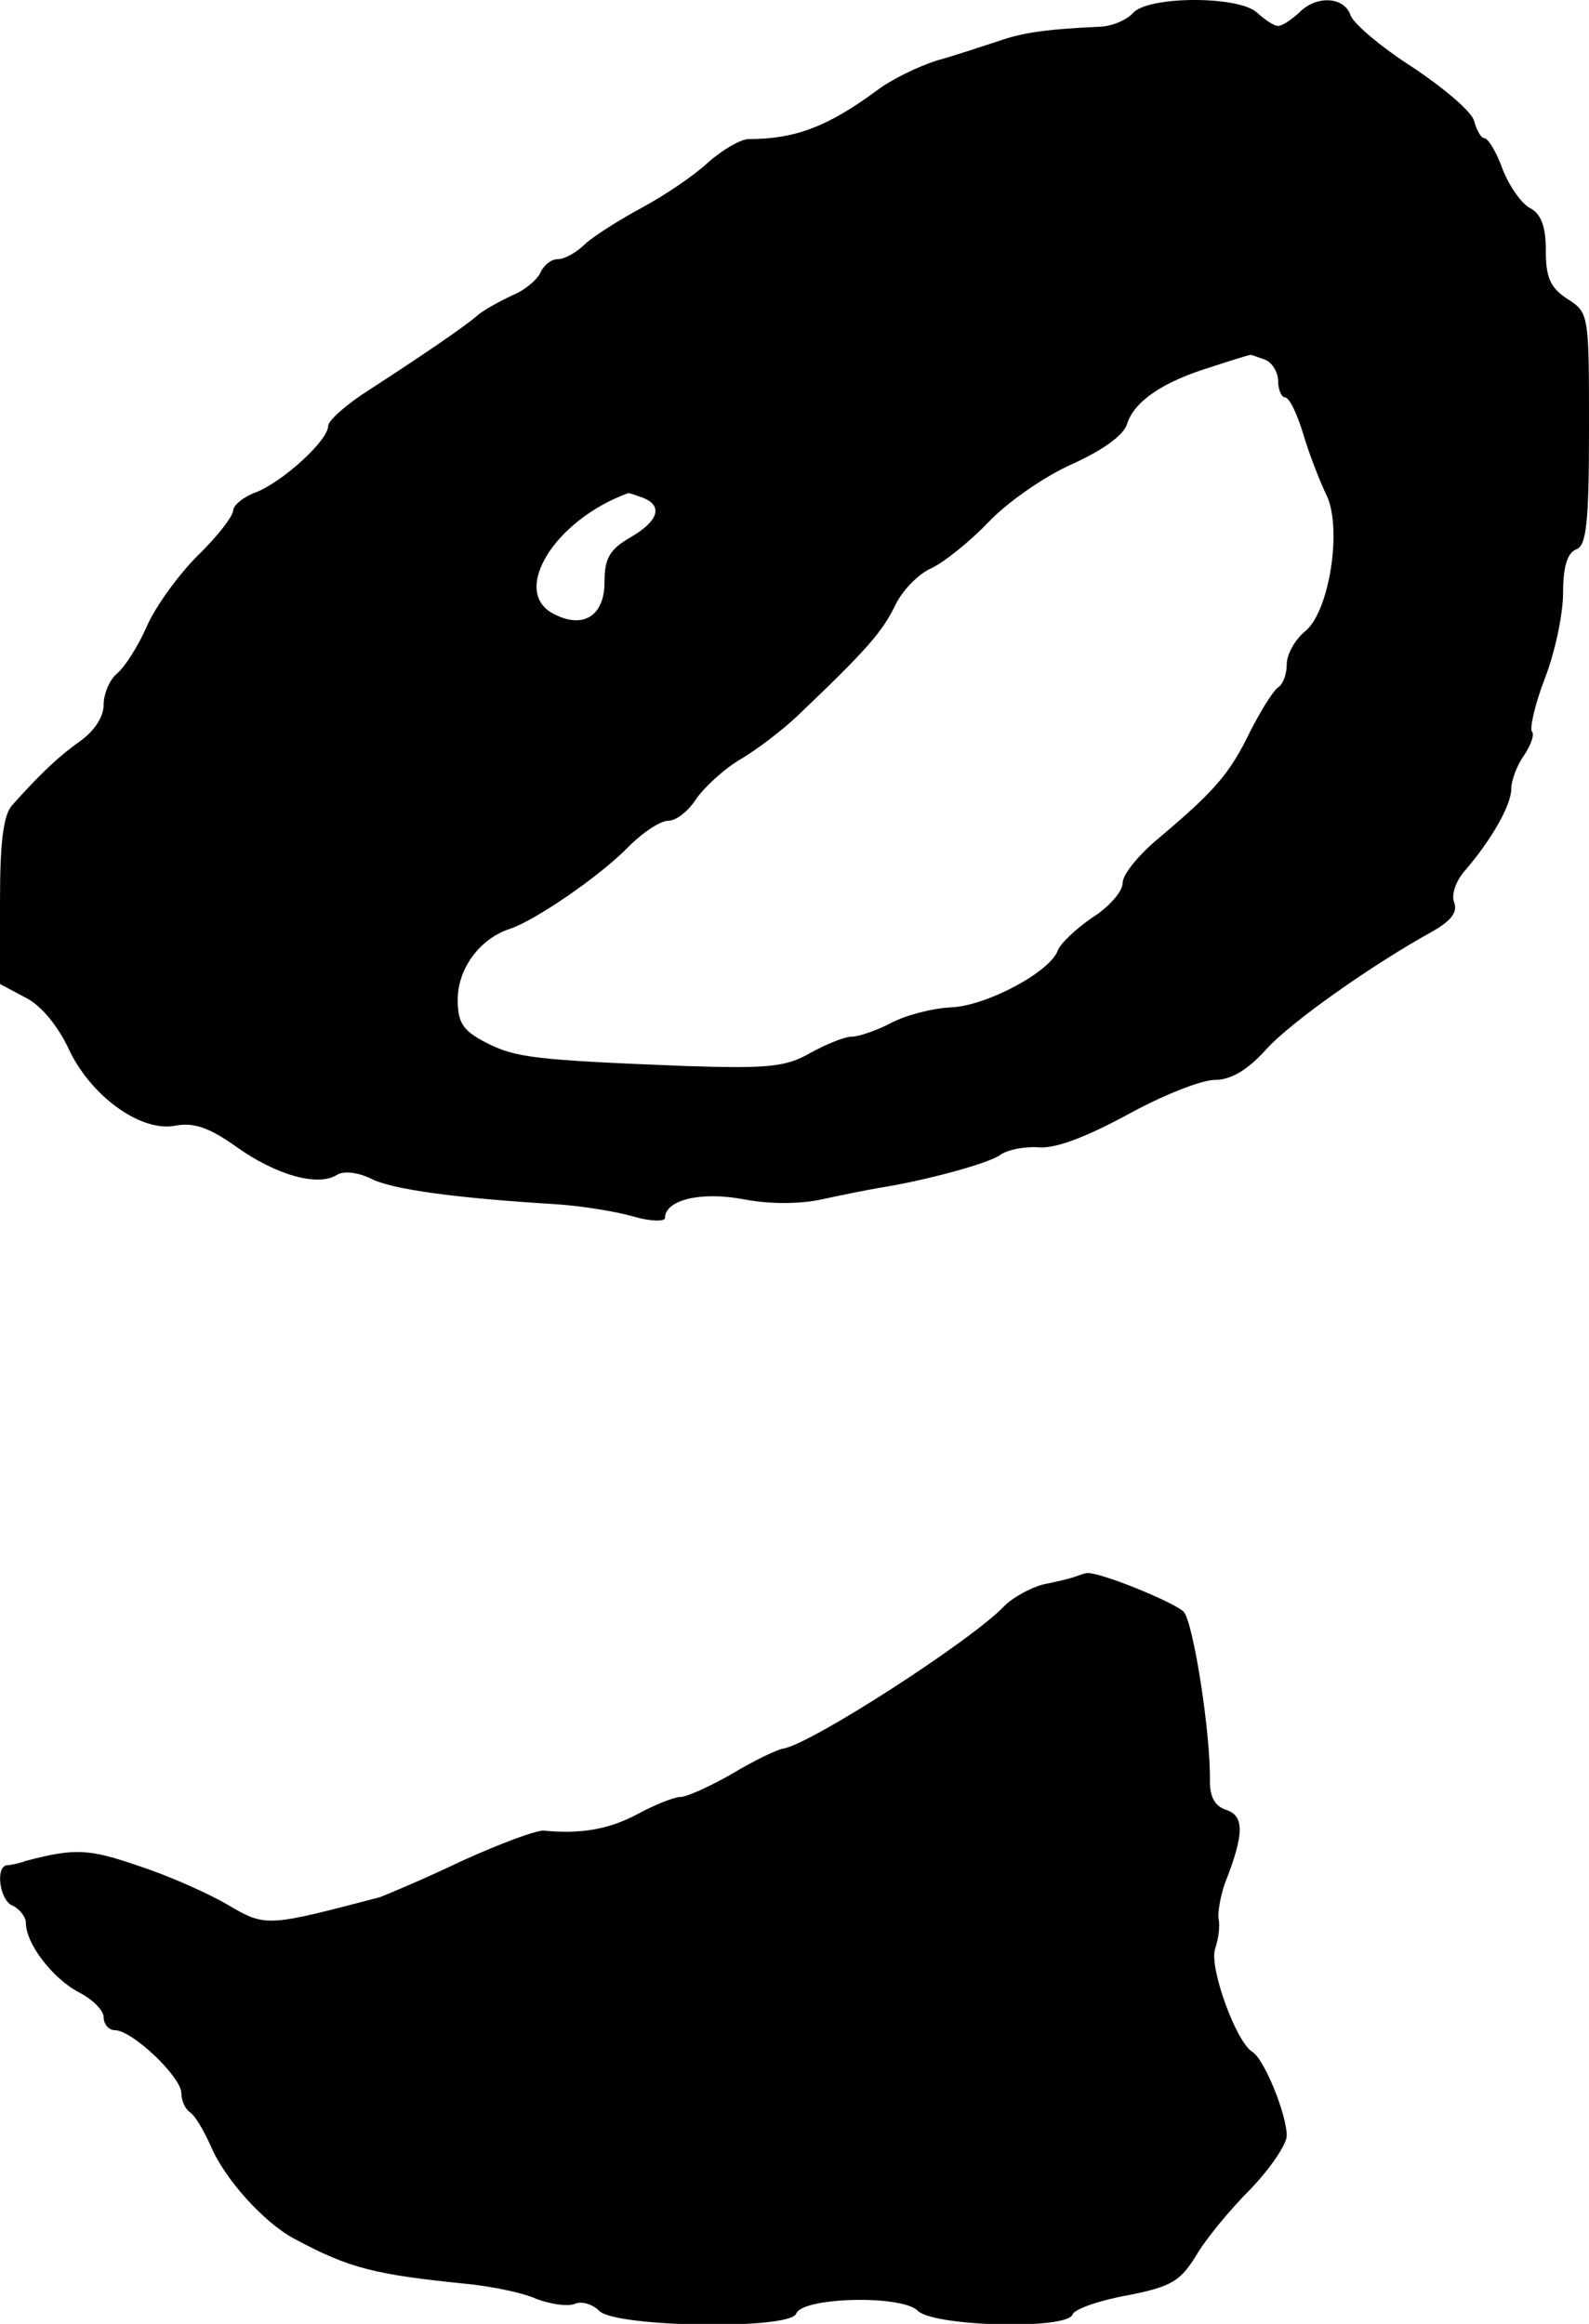
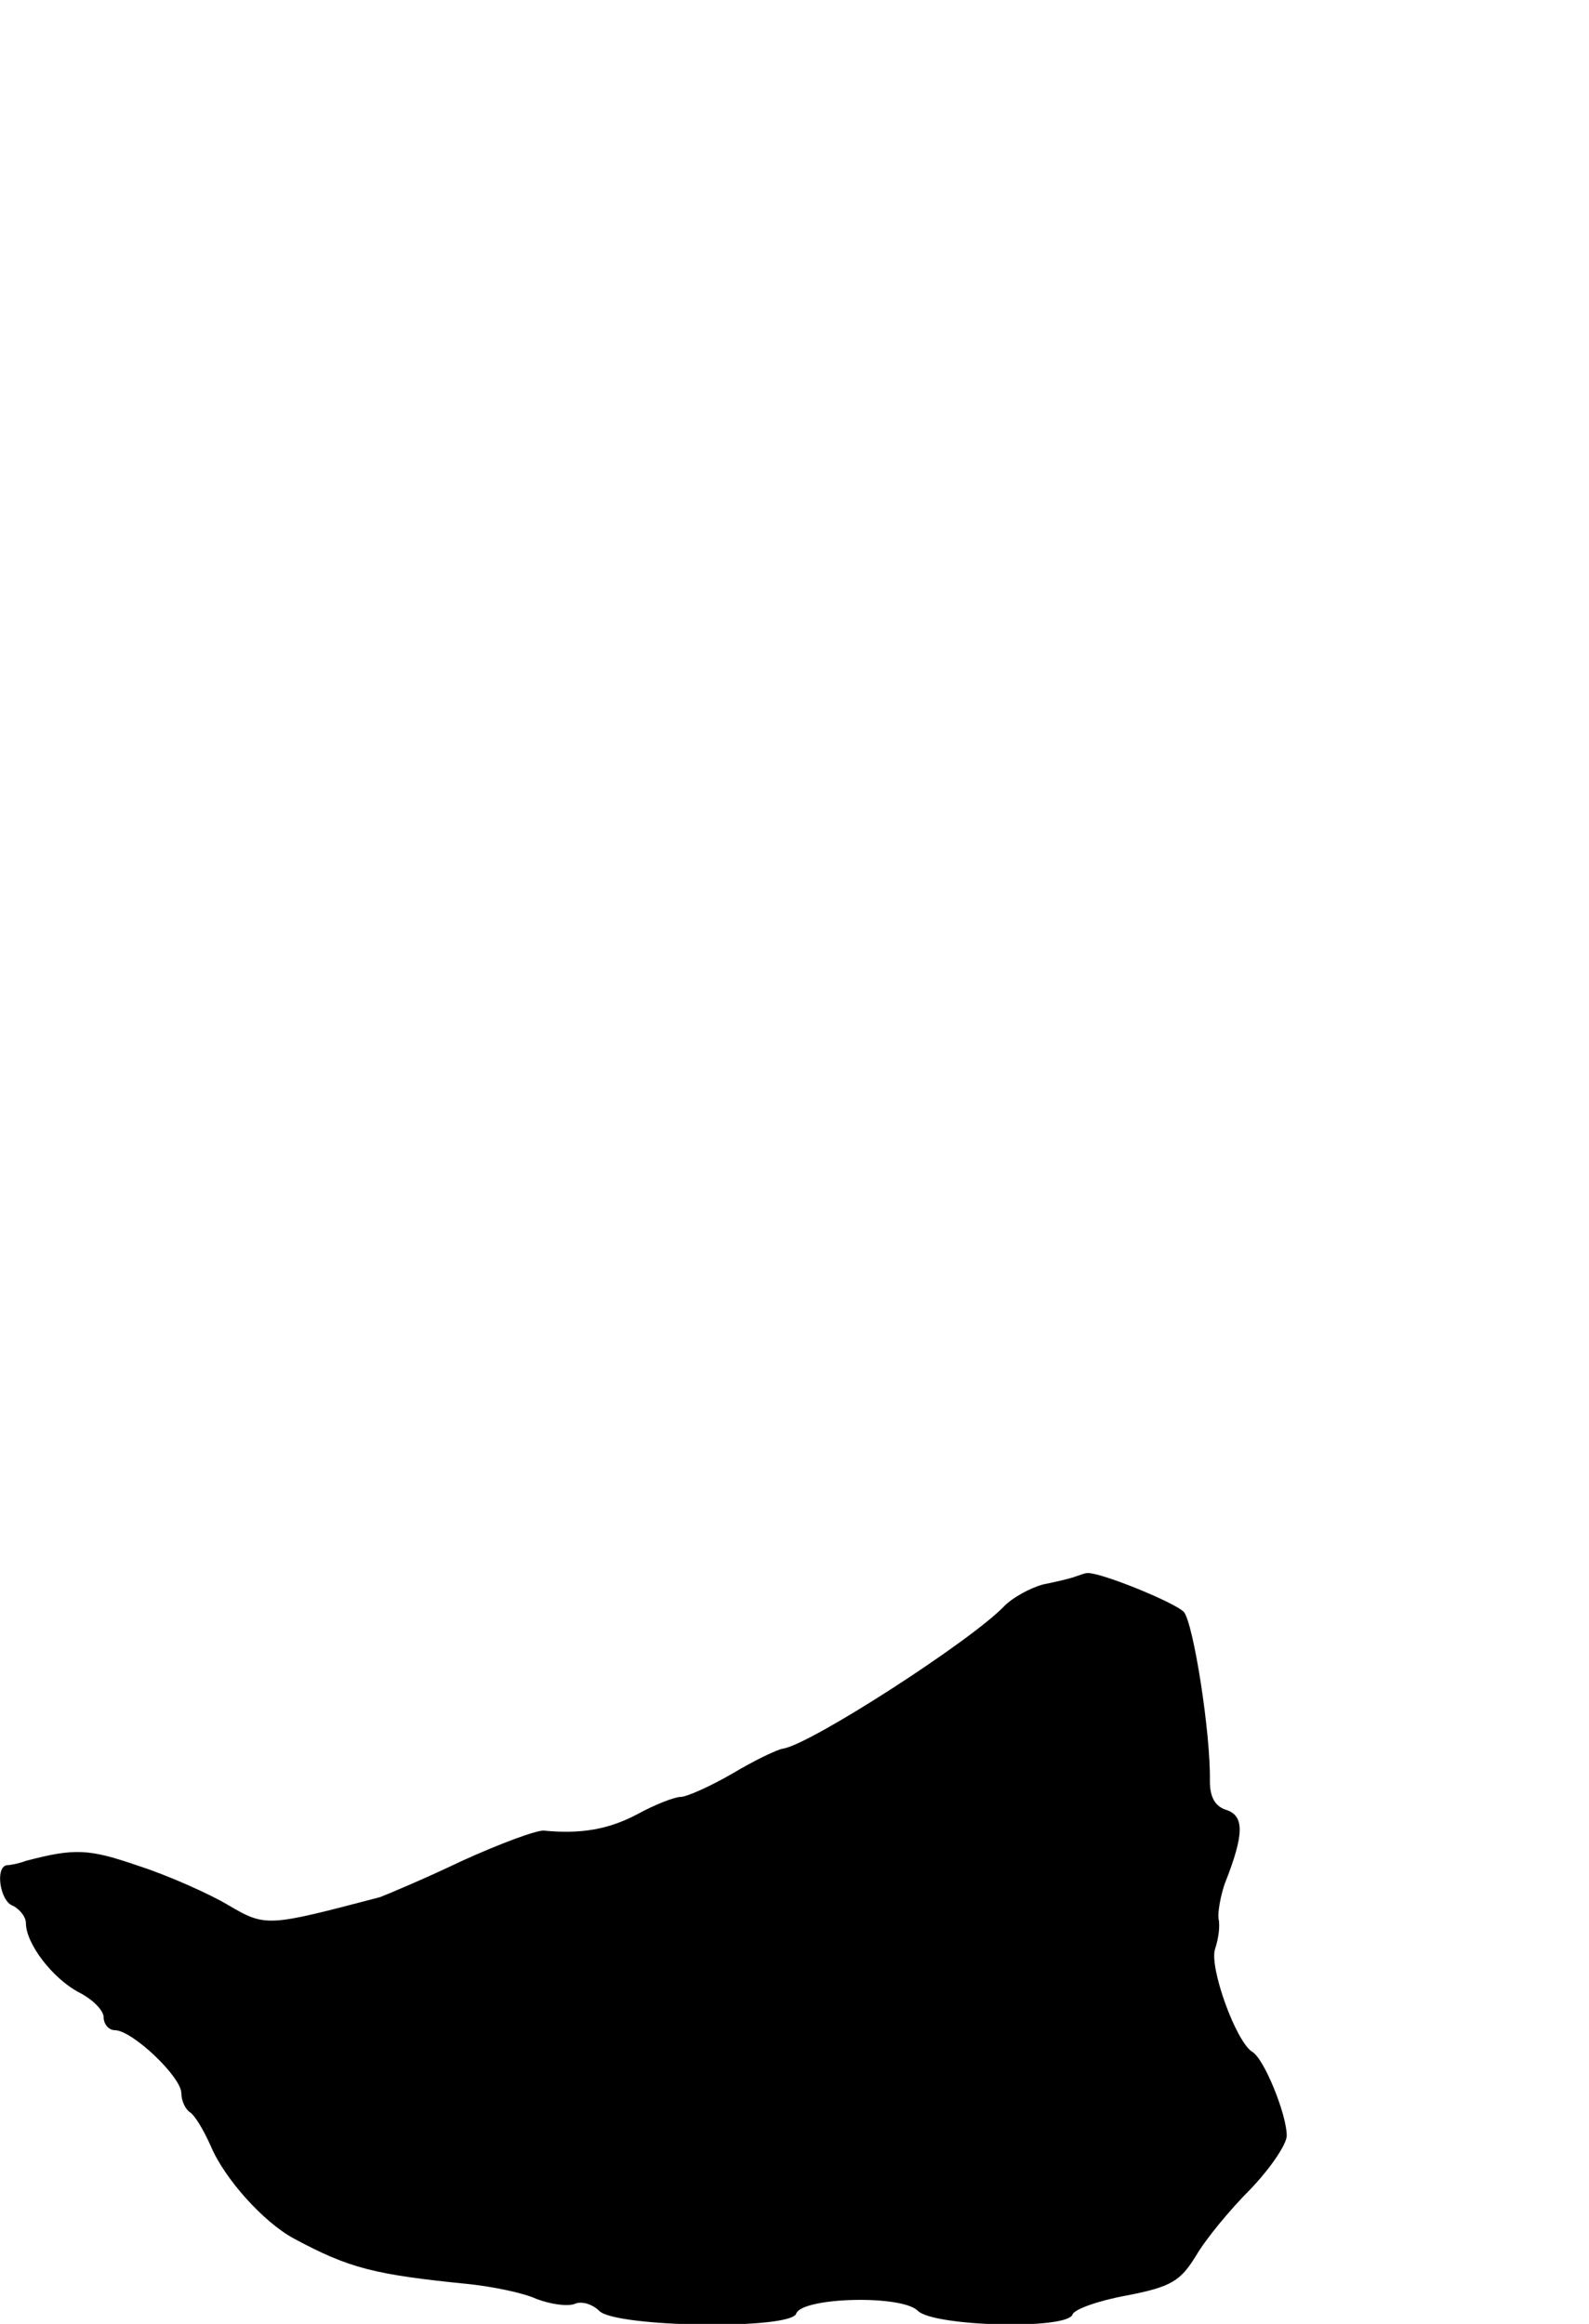
<svg xmlns="http://www.w3.org/2000/svg" version="1.0" width="184pt" height="269pt" viewBox="0 0 184 269" preserveAspectRatio="xMidYMid meet">
  <g transform="translate(0,269) scale(0.1,-0.1)" fill="#000000" stroke="none">
-     <path d="M1312 2675 c-7 -8 -25 -16 -40 -16 -63 -3 -89 -7 -117 -17 -16 -5 -48 -16 -70 -22 -22 -7 -53 -22 -70 -35 -57 -42 -95 -56 -148 -56 -9 0 -30 -12 -47 -27 -16 -15 -50 -38 -76 -52 -26 -14 -56 -33 -66 -42 -10 -10 -24 -18 -32 -18 -8 0 -16 -7 -20 -15 -3 -8 -18 -21 -33 -27 -15 -7 -33 -17 -40 -23 -16 -14 -68 -49 -125 -86 -27 -17 -48 -36 -48 -42 0 -17 -53 -65 -84 -77 -14 -5 -26 -15 -26 -21 0 -6 -18 -30 -41 -52 -22 -22 -49 -59 -59 -82 -10 -23 -26 -48 -35 -55 -8 -7 -15 -23 -15 -36 0 -14 -11 -30 -26 -41 -24 -17 -44 -35 -79 -74 -11 -11 -15 -42 -15 -112 l0 -96 30 -16 c18 -9 37 -33 49 -58 25 -55 84 -98 124 -90 21 4 39 -2 70 -24 46 -33 95 -47 117 -33 8 5 24 3 39 -4 24 -13 101 -23 216 -30 28 -2 67 -8 88 -14 20 -6 37 -6 37 -2 0 21 41 31 90 22 30 -6 67 -6 93 0 23 5 53 11 65 13 57 9 128 29 140 38 8 6 28 10 44 9 20 -2 56 12 104 38 40 22 85 40 101 40 18 0 37 11 58 34 28 32 125 100 194 138 21 12 29 22 25 33 -4 9 2 26 13 38 30 35 53 75 53 94 0 10 7 28 15 39 8 12 12 24 9 27 -3 3 3 31 15 62 12 31 21 75 21 99 0 30 5 46 15 50 12 4 15 30 15 140 0 132 0 134 -25 150 -20 13 -25 25 -25 56 0 27 -5 42 -18 49 -10 5 -24 25 -32 45 -7 20 -17 36 -21 36 -4 0 -9 9 -12 20 -3 11 -35 38 -71 62 -36 23 -68 50 -72 60 -7 22 -40 24 -60 3 -9 -8 -19 -15 -24 -15 -5 0 -15 7 -24 15 -20 20 -126 20 -144 0z m152 -401 c9 -3 16 -15 16 -25 0 -10 4 -19 8 -19 5 0 14 -19 21 -42 7 -24 19 -54 26 -69 20 -37 5 -137 -24 -160 -11 -9 -21 -26 -21 -38 0 -11 -4 -22 -9 -26 -6 -3 -20 -26 -33 -51 -24 -50 -42 -70 -106 -124 -23 -19 -42 -42 -42 -52 0 -10 -16 -28 -35 -40 -19 -13 -37 -30 -40 -38 -9 -25 -82 -64 -123 -66 -22 -1 -53 -9 -70 -18 -17 -9 -38 -16 -46 -16 -8 0 -30 -9 -48 -19 -28 -16 -48 -18 -143 -15 -179 7 -198 10 -232 27 -27 14 -33 23 -33 50 0 36 26 71 61 82 29 10 103 60 138 96 16 16 36 29 45 29 9 0 23 11 32 25 9 13 32 35 53 47 20 12 48 34 63 48 82 78 99 98 114 128 8 18 28 38 42 44 15 7 45 31 67 54 22 23 65 53 97 67 35 16 59 33 63 46 8 26 41 49 97 66 24 8 44 14 45 14 1 1 8 -2 17 -5z m-720 -160 c24 -9 19 -27 -14 -46 -24 -14 -30 -24 -30 -52 0 -39 -25 -55 -60 -36 -48 26 2 108 87 139 1 1 8 -2 17 -5z" />
    <path d="M1245 865 c-5 -2 -22 -6 -37 -9 -15 -4 -35 -15 -45 -25 -38 -40 -224 -160 -256 -165 -7 -1 -34 -14 -59 -29 -26 -15 -53 -27 -60 -27 -7 0 -30 -9 -50 -20 -34 -18 -66 -23 -108 -19 -8 1 -51 -15 -95 -35 -44 -21 -87 -39 -95 -42 -130 -34 -132 -35 -176 -9 -22 13 -69 34 -103 45 -58 20 -74 21 -131 6 -8 -3 -18 -5 -22 -5 -14 -2 -8 -42 7 -47 8 -4 15 -13 15 -20 0 -24 31 -64 61 -80 16 -8 29 -21 29 -29 0 -8 6 -15 13 -15 20 0 77 -54 77 -73 0 -9 5 -19 10 -22 6 -4 16 -21 24 -39 16 -38 61 -88 96 -107 65 -35 94 -42 204 -53 27 -3 62 -10 77 -17 16 -6 35 -9 44 -6 8 4 21 0 29 -8 19 -19 222 -22 228 -3 7 19 123 22 141 3 19 -18 173 -22 179 -4 2 6 30 16 63 22 52 10 62 17 80 46 11 19 39 53 63 77 23 24 42 52 42 62 0 24 -26 89 -40 97 -19 12 -50 98 -43 119 4 12 6 27 4 35 -1 7 2 25 7 40 23 58 23 79 2 86 -13 4 -19 15 -19 33 1 56 -19 182 -30 196 -10 11 -101 48 -113 45 -2 0 -7 -2 -13 -4z" />
  </g>
</svg>